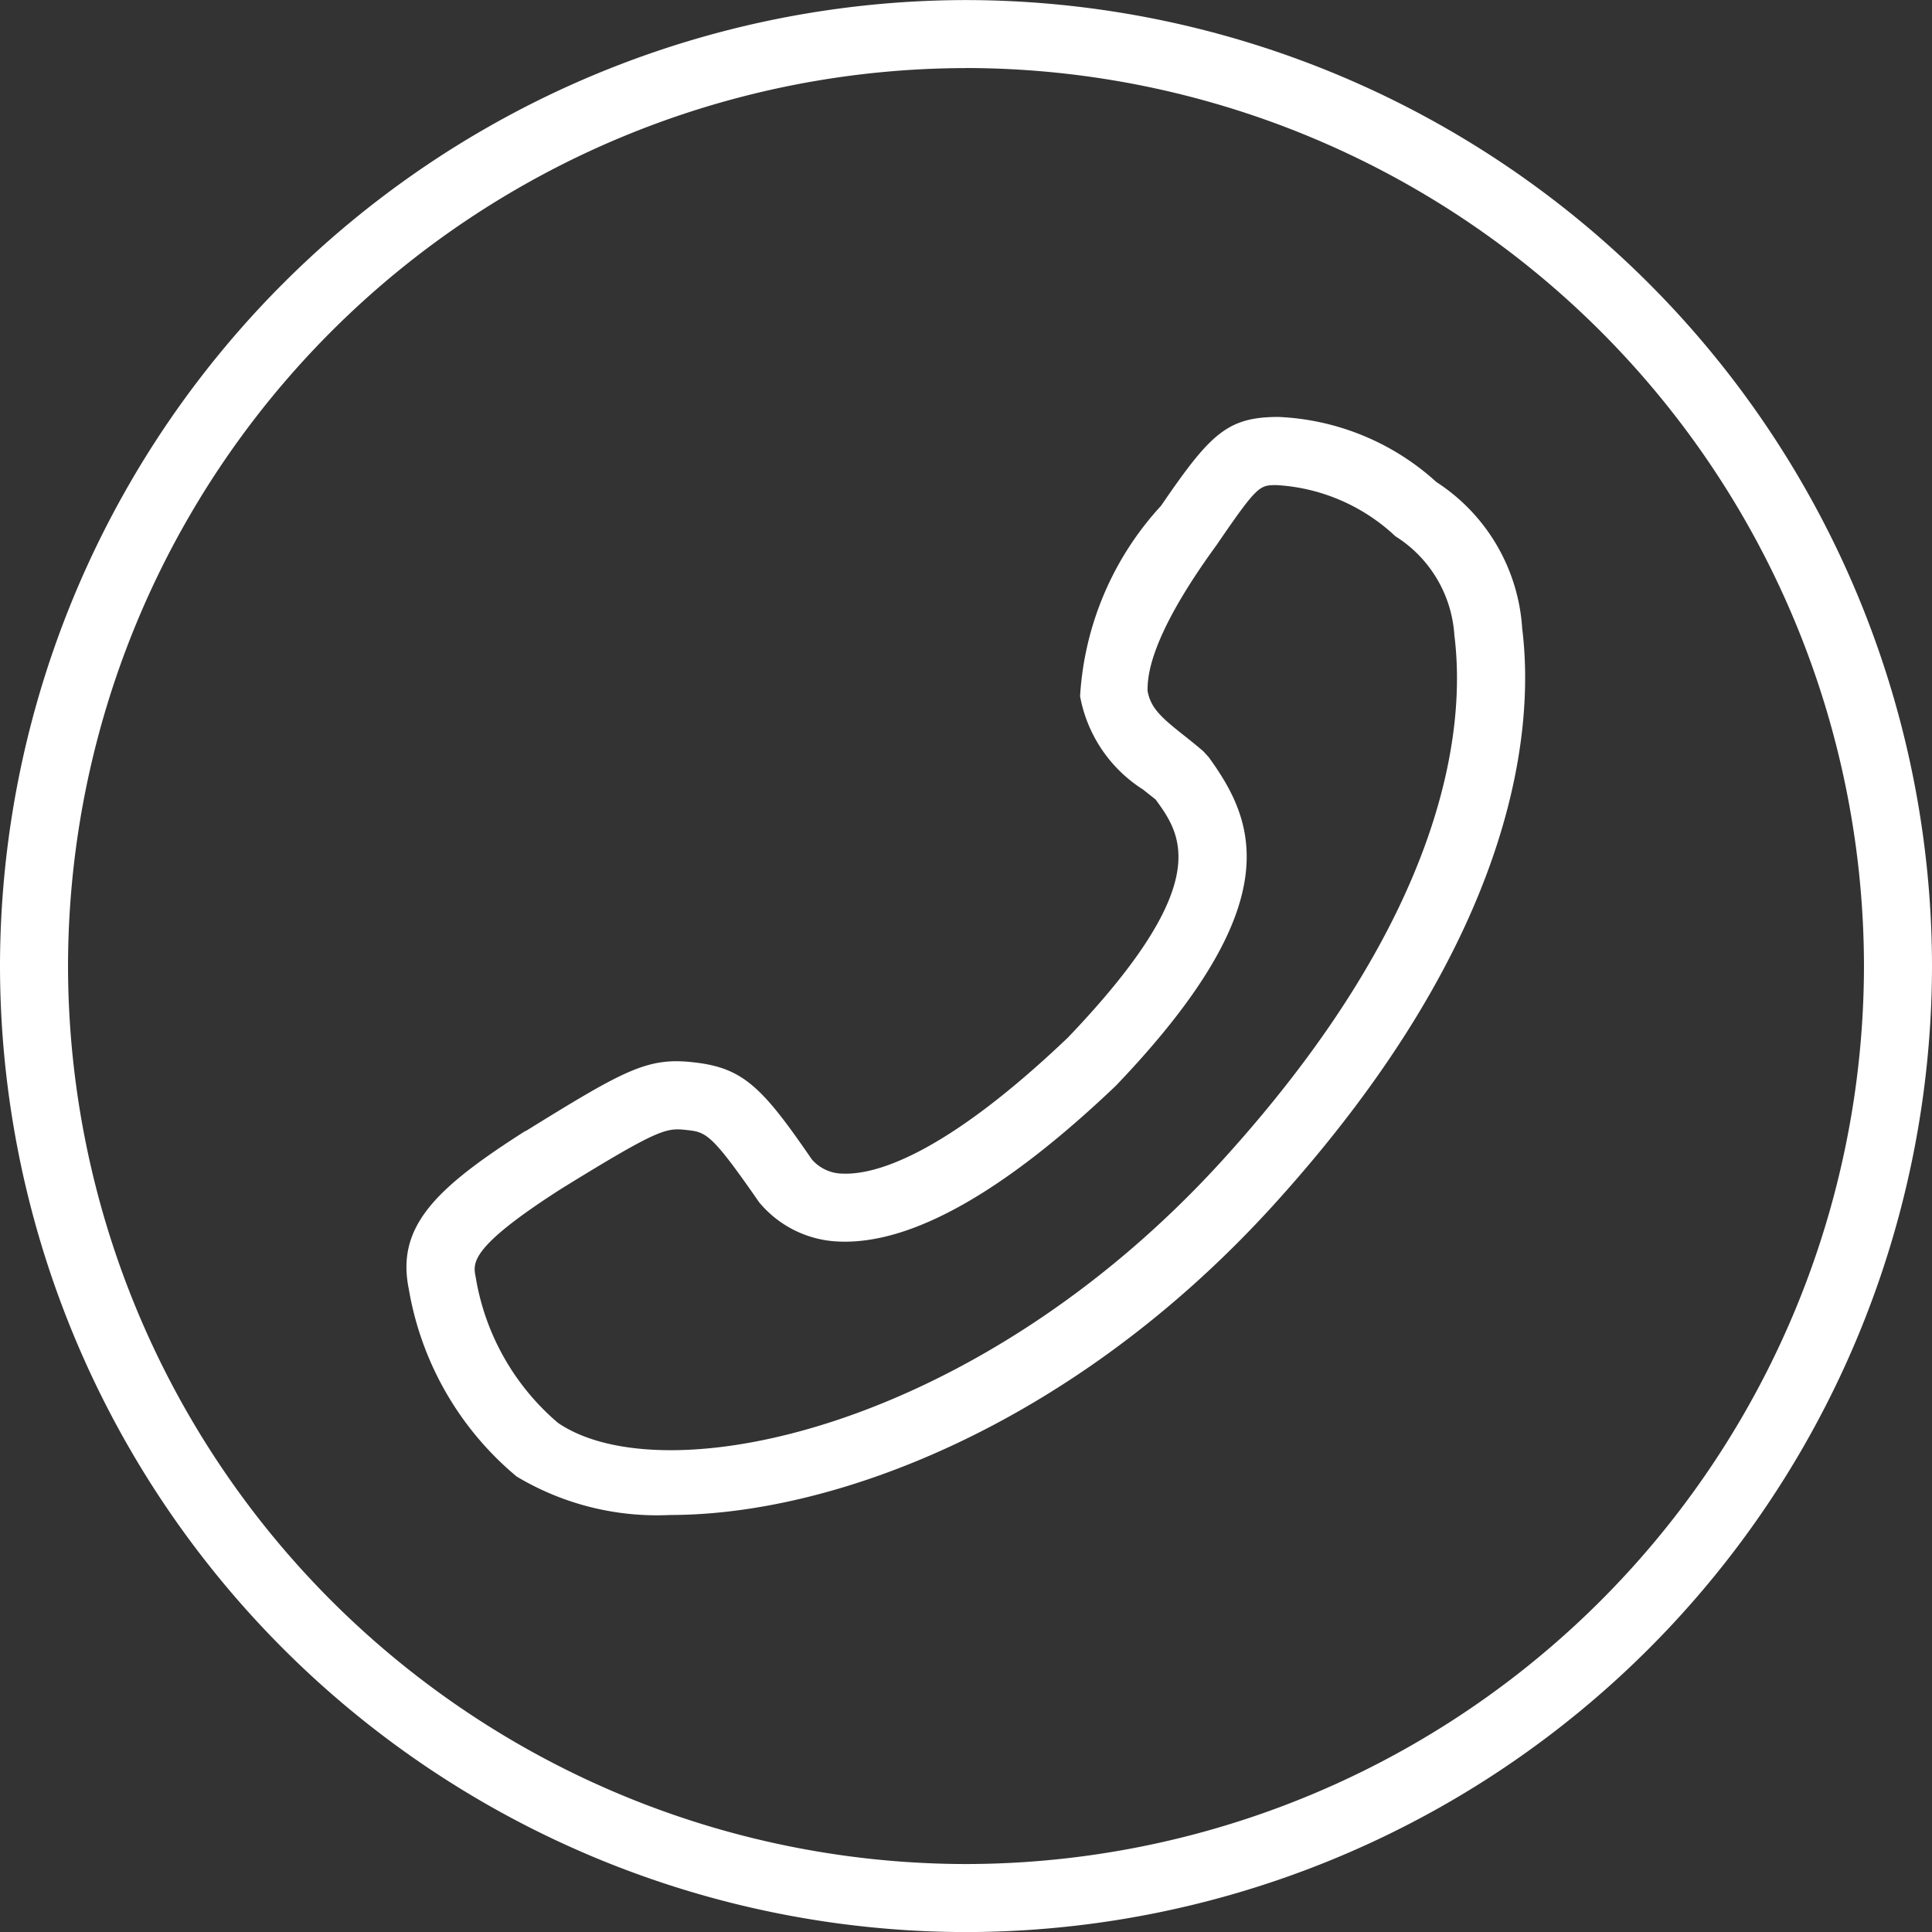
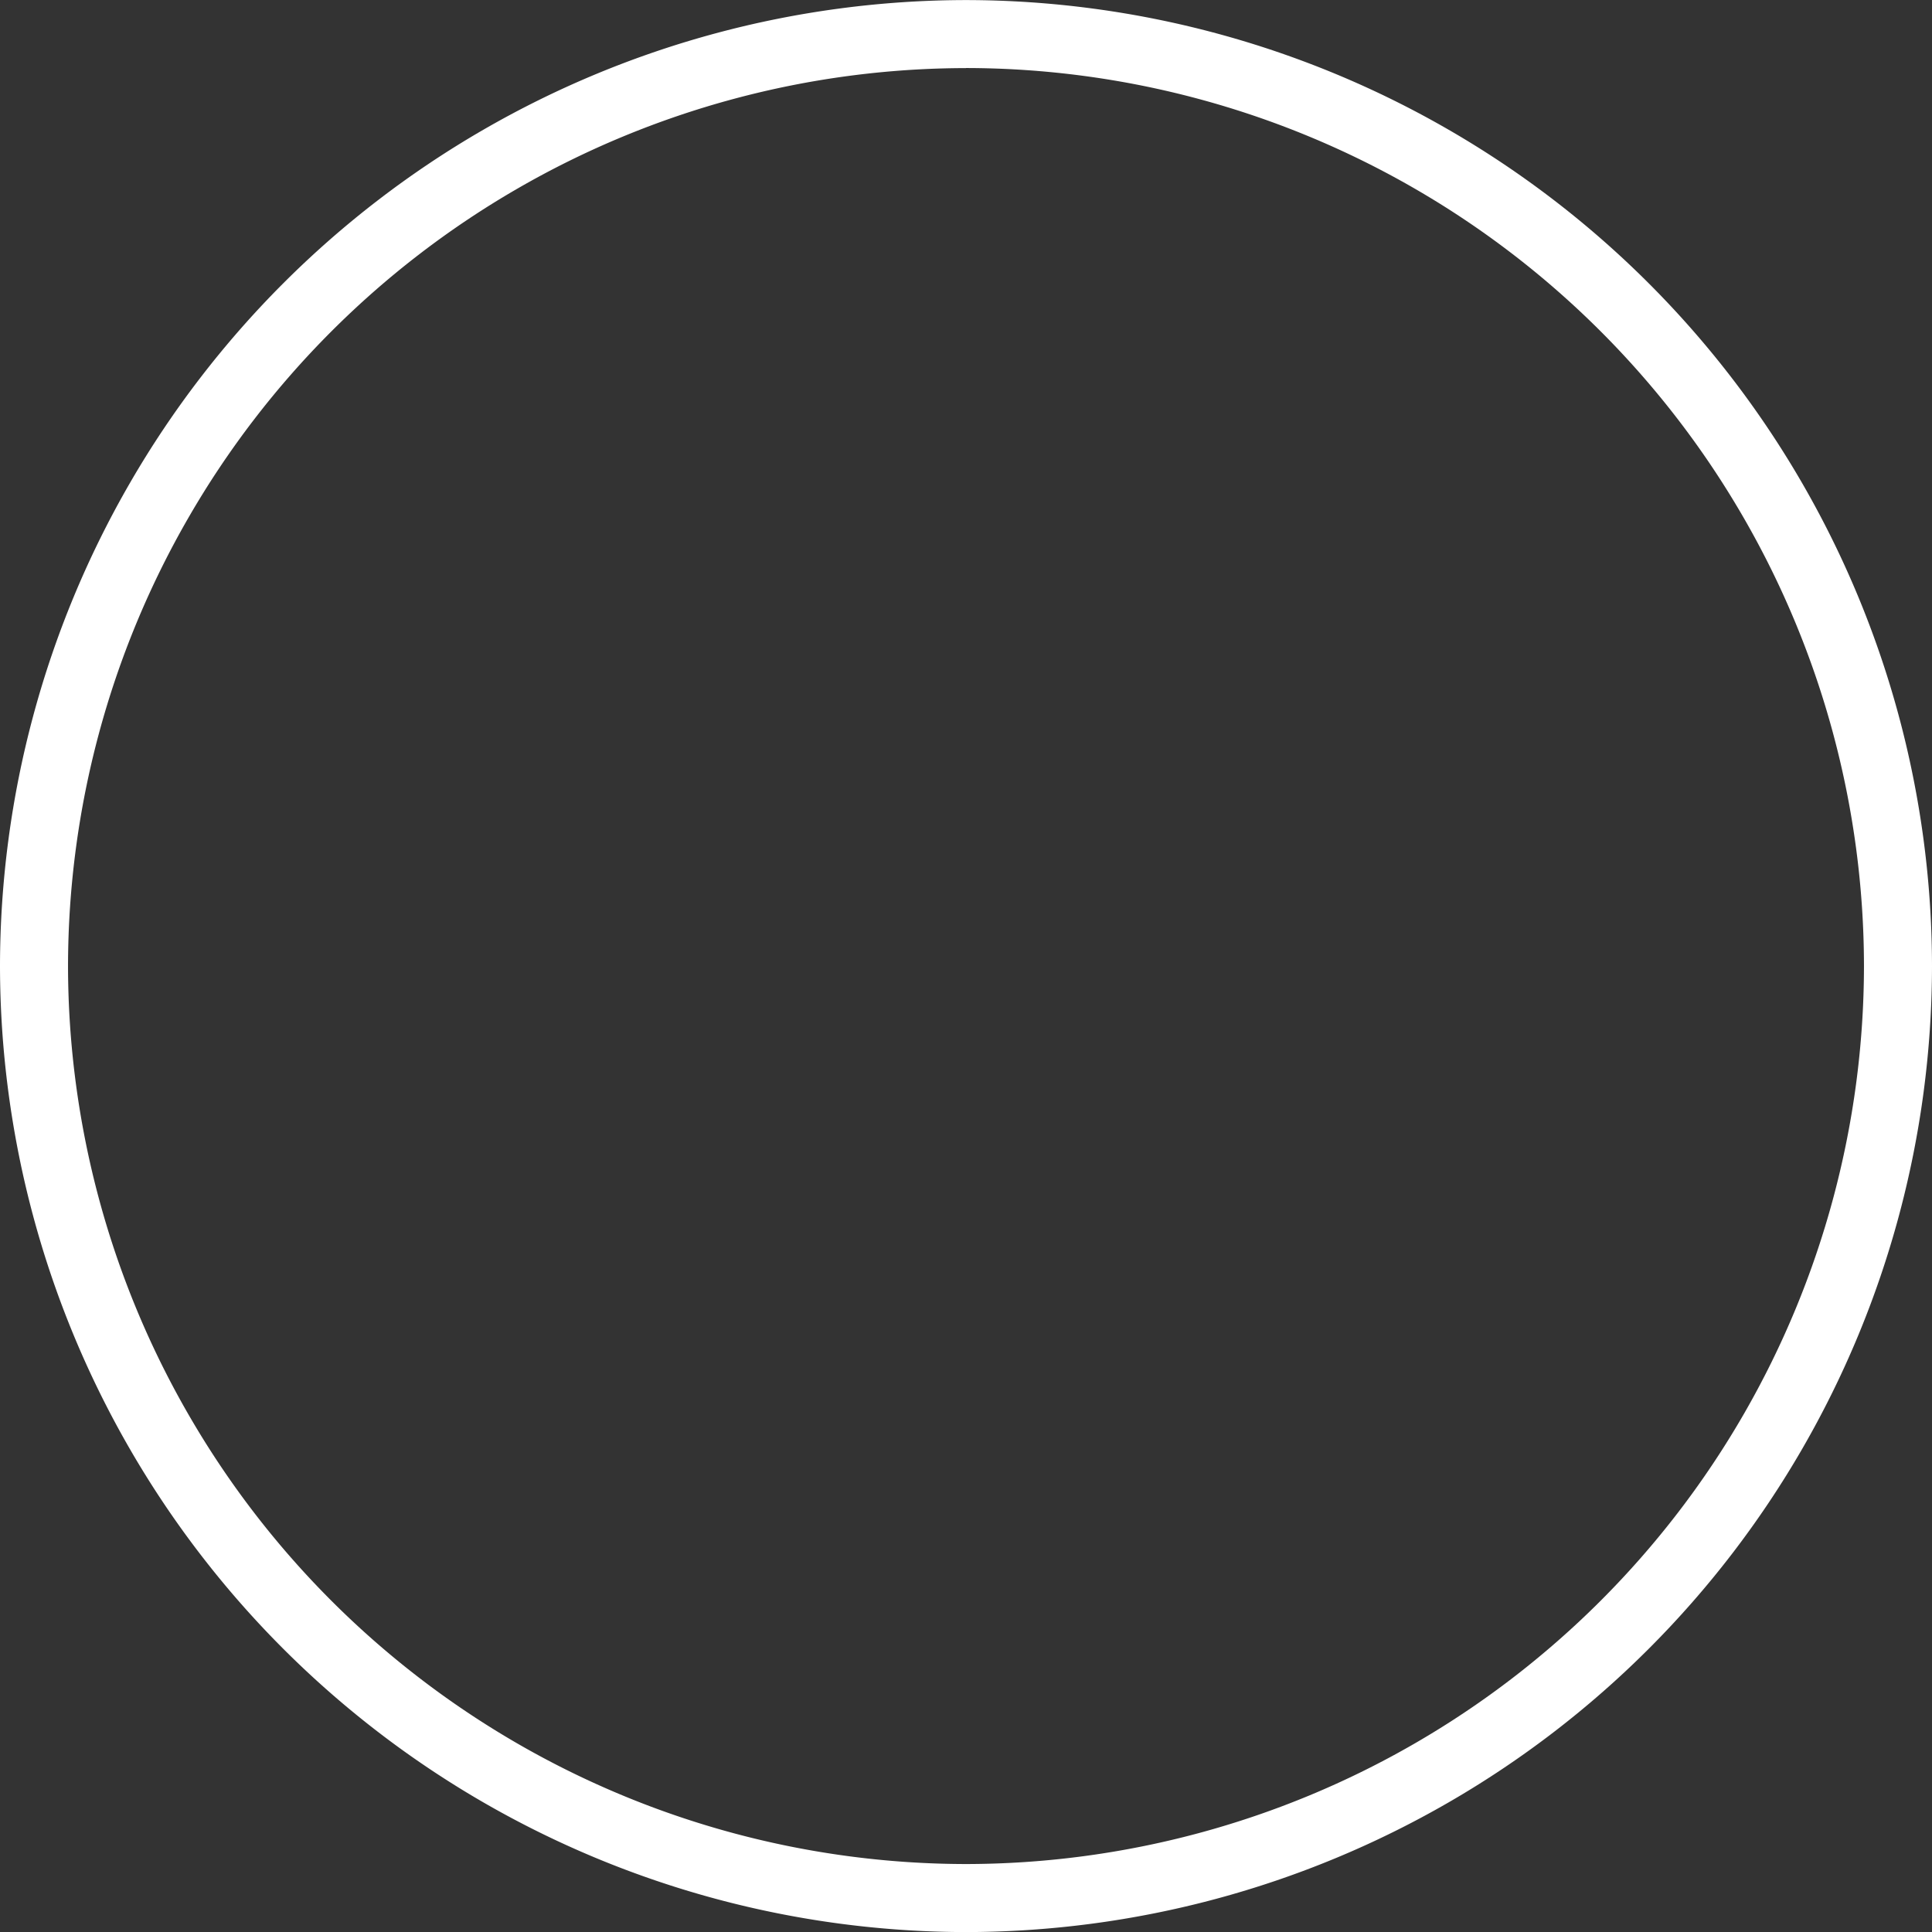
<svg xmlns="http://www.w3.org/2000/svg" width="28.4" height="28.401" viewBox="0 0 28.4 28.401">
  <rect x="0" y="0" width="28.4" height="28.401" fill="#333333" stroke="none" />
  <g id="组_588" data-name="组 588" transform="translate(190.471 -279.451)">
-     <path id="路径_557" data-name="路径 557" d="M-180.62,301.721a4.014,4.014,0,0,1-2.257-.566,4.583,4.583,0,0,1-1.585-2.757c-.188-.921.4-1.485,1.714-2.322l.007,0c1.456-.9,1.788-1.087,2.467-1.009.724.08,1.005.359,1.736,1.426a.608.608,0,0,0,.465.21c.417.015,1.417-.205,3.3-2,2.177-2.276,1.664-2.984,1.289-3.5l-.186-.147a2.066,2.066,0,0,1-.924-1.37,4.526,4.526,0,0,1,1.19-2.8c.723-1.056.971-1.306,1.727-1.306a3.686,3.686,0,0,1,2.321.957,2.773,2.773,0,0,1,1.261,2.153c.18,1.444-.051,4.505-3.657,8.476C-174.665,300.373-178.171,301.721-180.62,301.721Zm-1.593-4.8c-1.353.865-1.307,1.094-1.266,1.3a3.576,3.576,0,0,0,1.209,2.145c1.551,1.061,6.165.11,9.778-3.87,3.337-3.676,3.564-6.407,3.4-7.707a1.856,1.856,0,0,0-.867-1.455,2.782,2.782,0,0,0-1.744-.752c-.253,0-.282,0-.886.883-1.013,1.389-1.013,1.957-1.013,2.143.047.253.2.39.552.667.088.07.178.142.269.221l.077.084c.694.957,1.192,2.161-1.365,4.832-1.659,1.581-3.014,2.329-4.059,2.29a1.6,1.6,0,0,1-1.184-.578c-.709-1.023-.779-1.031-1.074-1.063S-180.791,296.044-182.213,296.921Z" fill="#fff" />
-     <circle id="椭圆_99" data-name="椭圆 99" cx="14" cy="14" r="14" transform="translate(-190.271 279.651)" fill="none" />
    <path id="路径_558" data-name="路径 558" d="M-176.271,307.852a14.217,14.217,0,0,1-14.2-14.2,14.216,14.216,0,0,1,14.2-14.2,14.216,14.216,0,0,1,14.2,14.2A14.217,14.217,0,0,1-176.271,307.852Zm0-27.4a13.216,13.216,0,0,0-13.2,13.2,13.216,13.216,0,0,0,13.2,13.2,13.215,13.215,0,0,0,13.2-13.2A13.215,13.215,0,0,0-176.271,280.451Z" fill="#fff" />
  </g>
</svg>